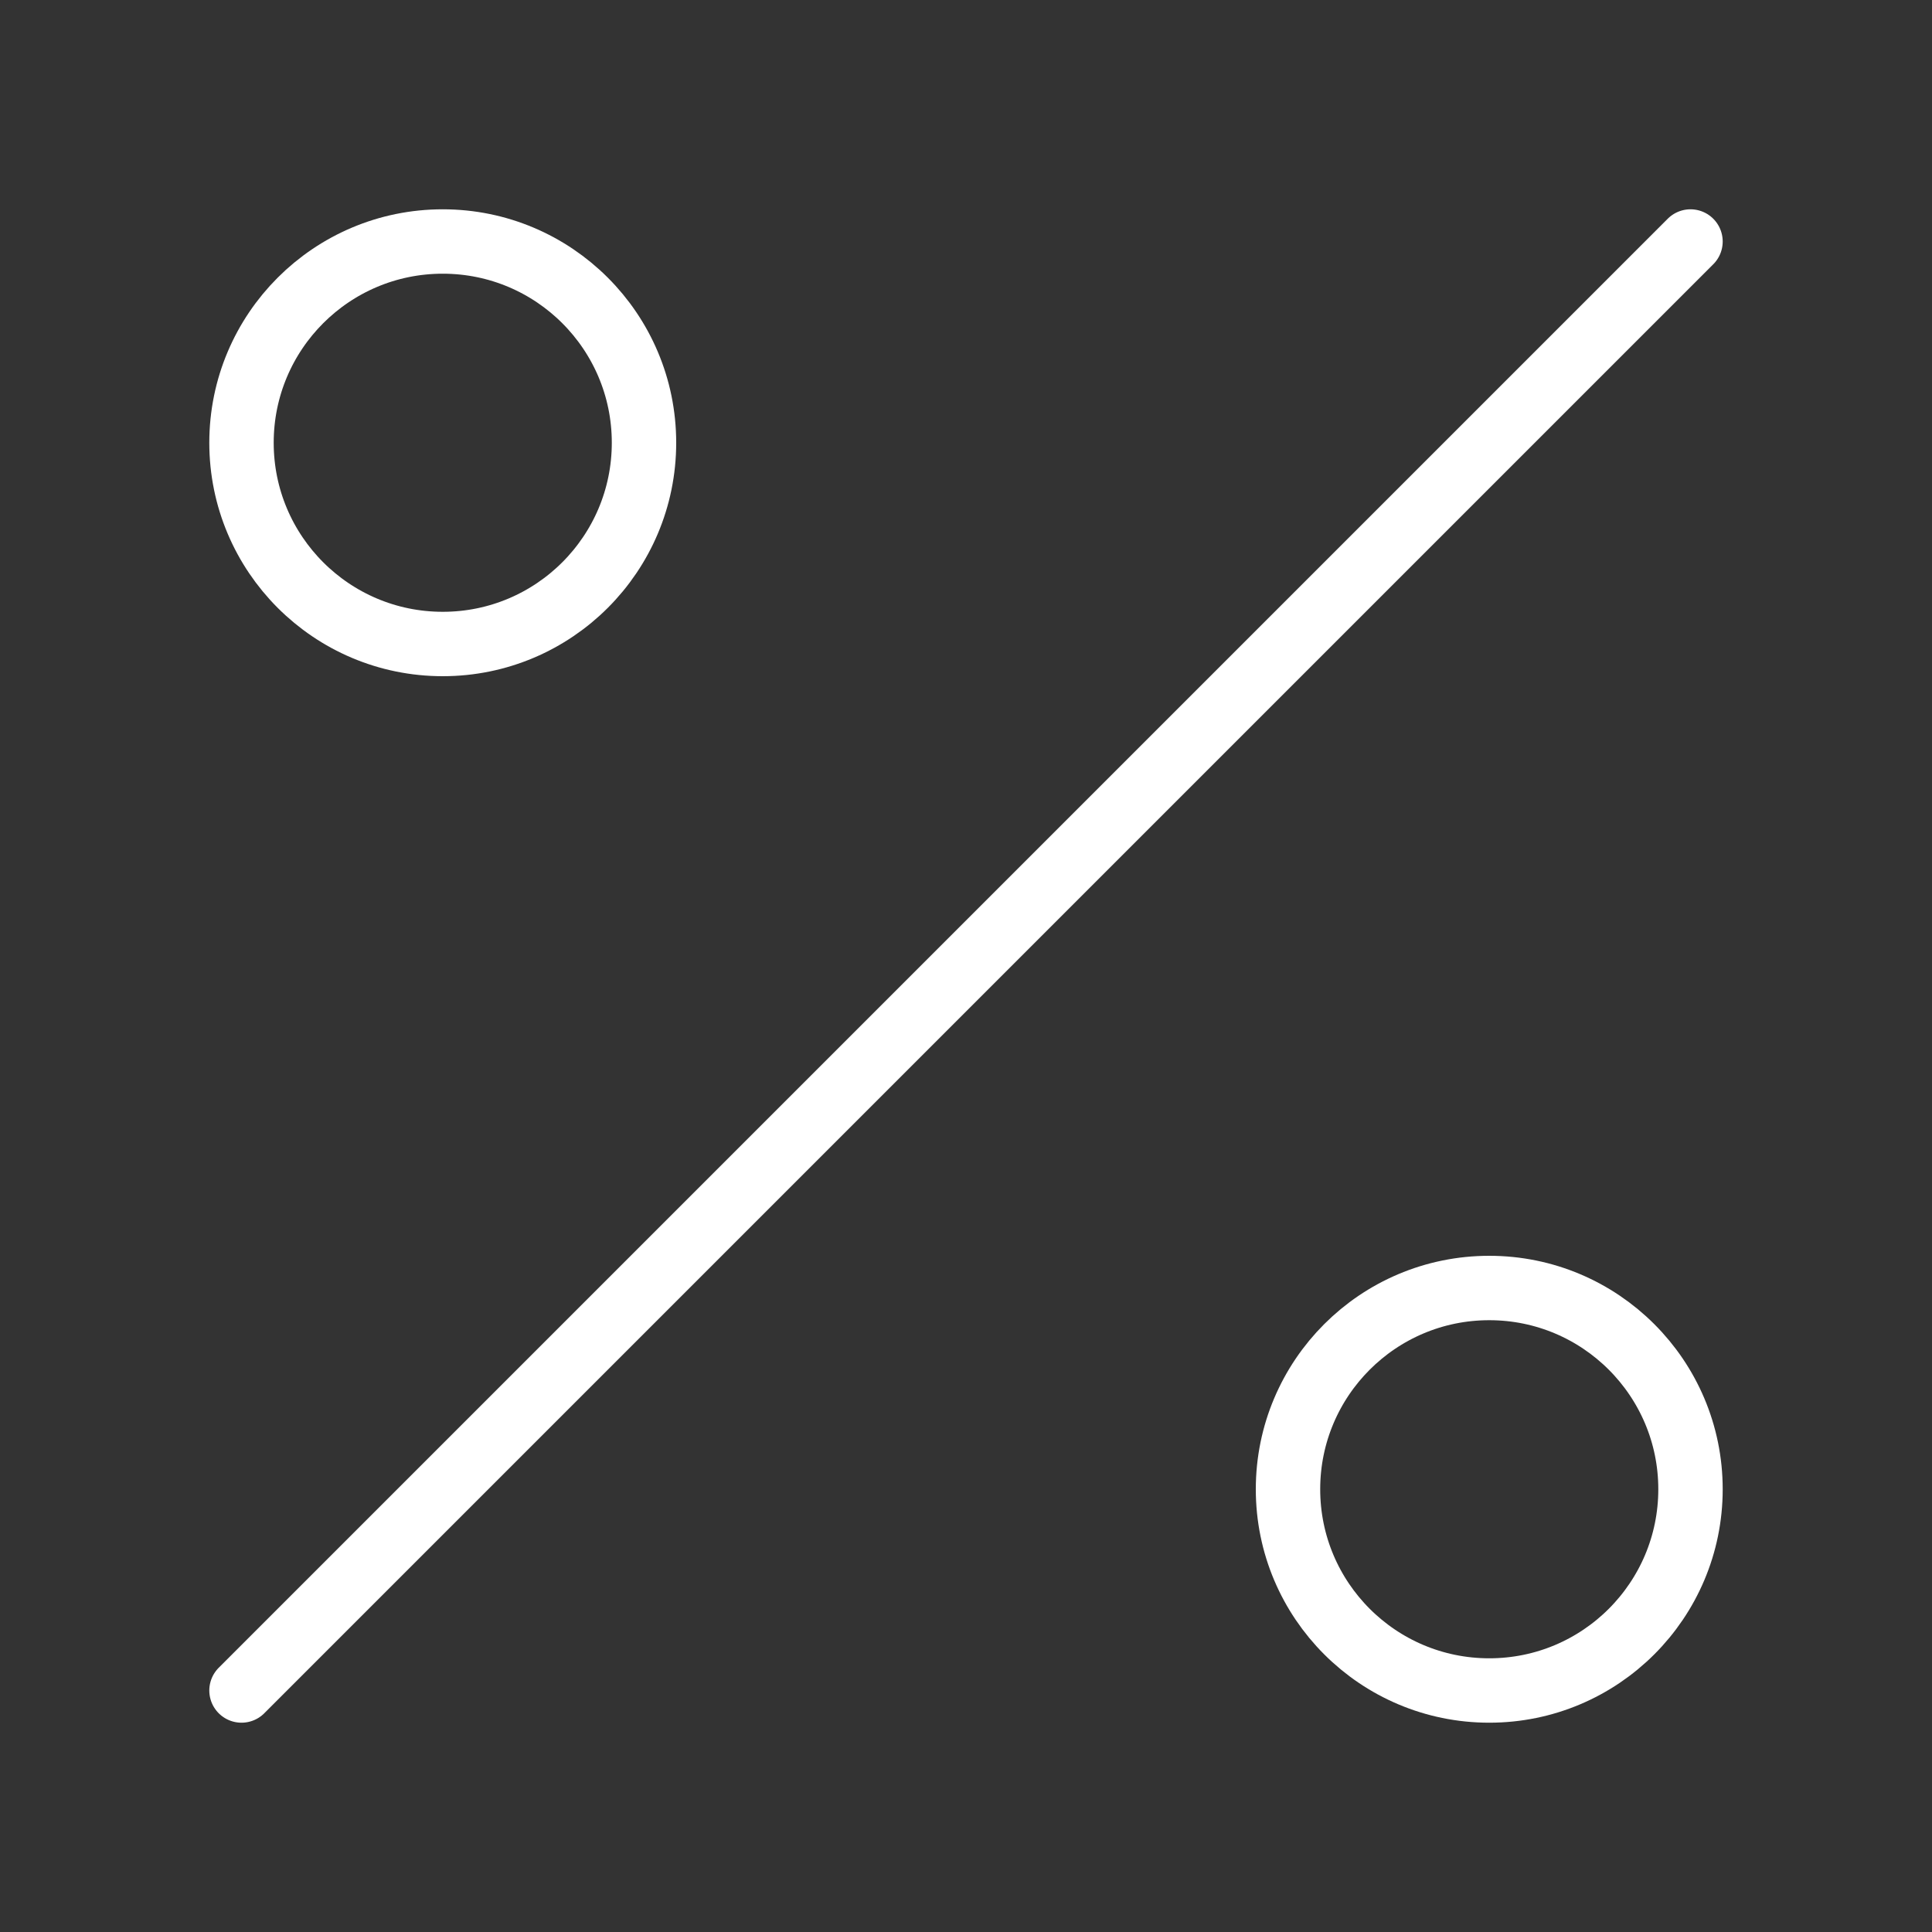
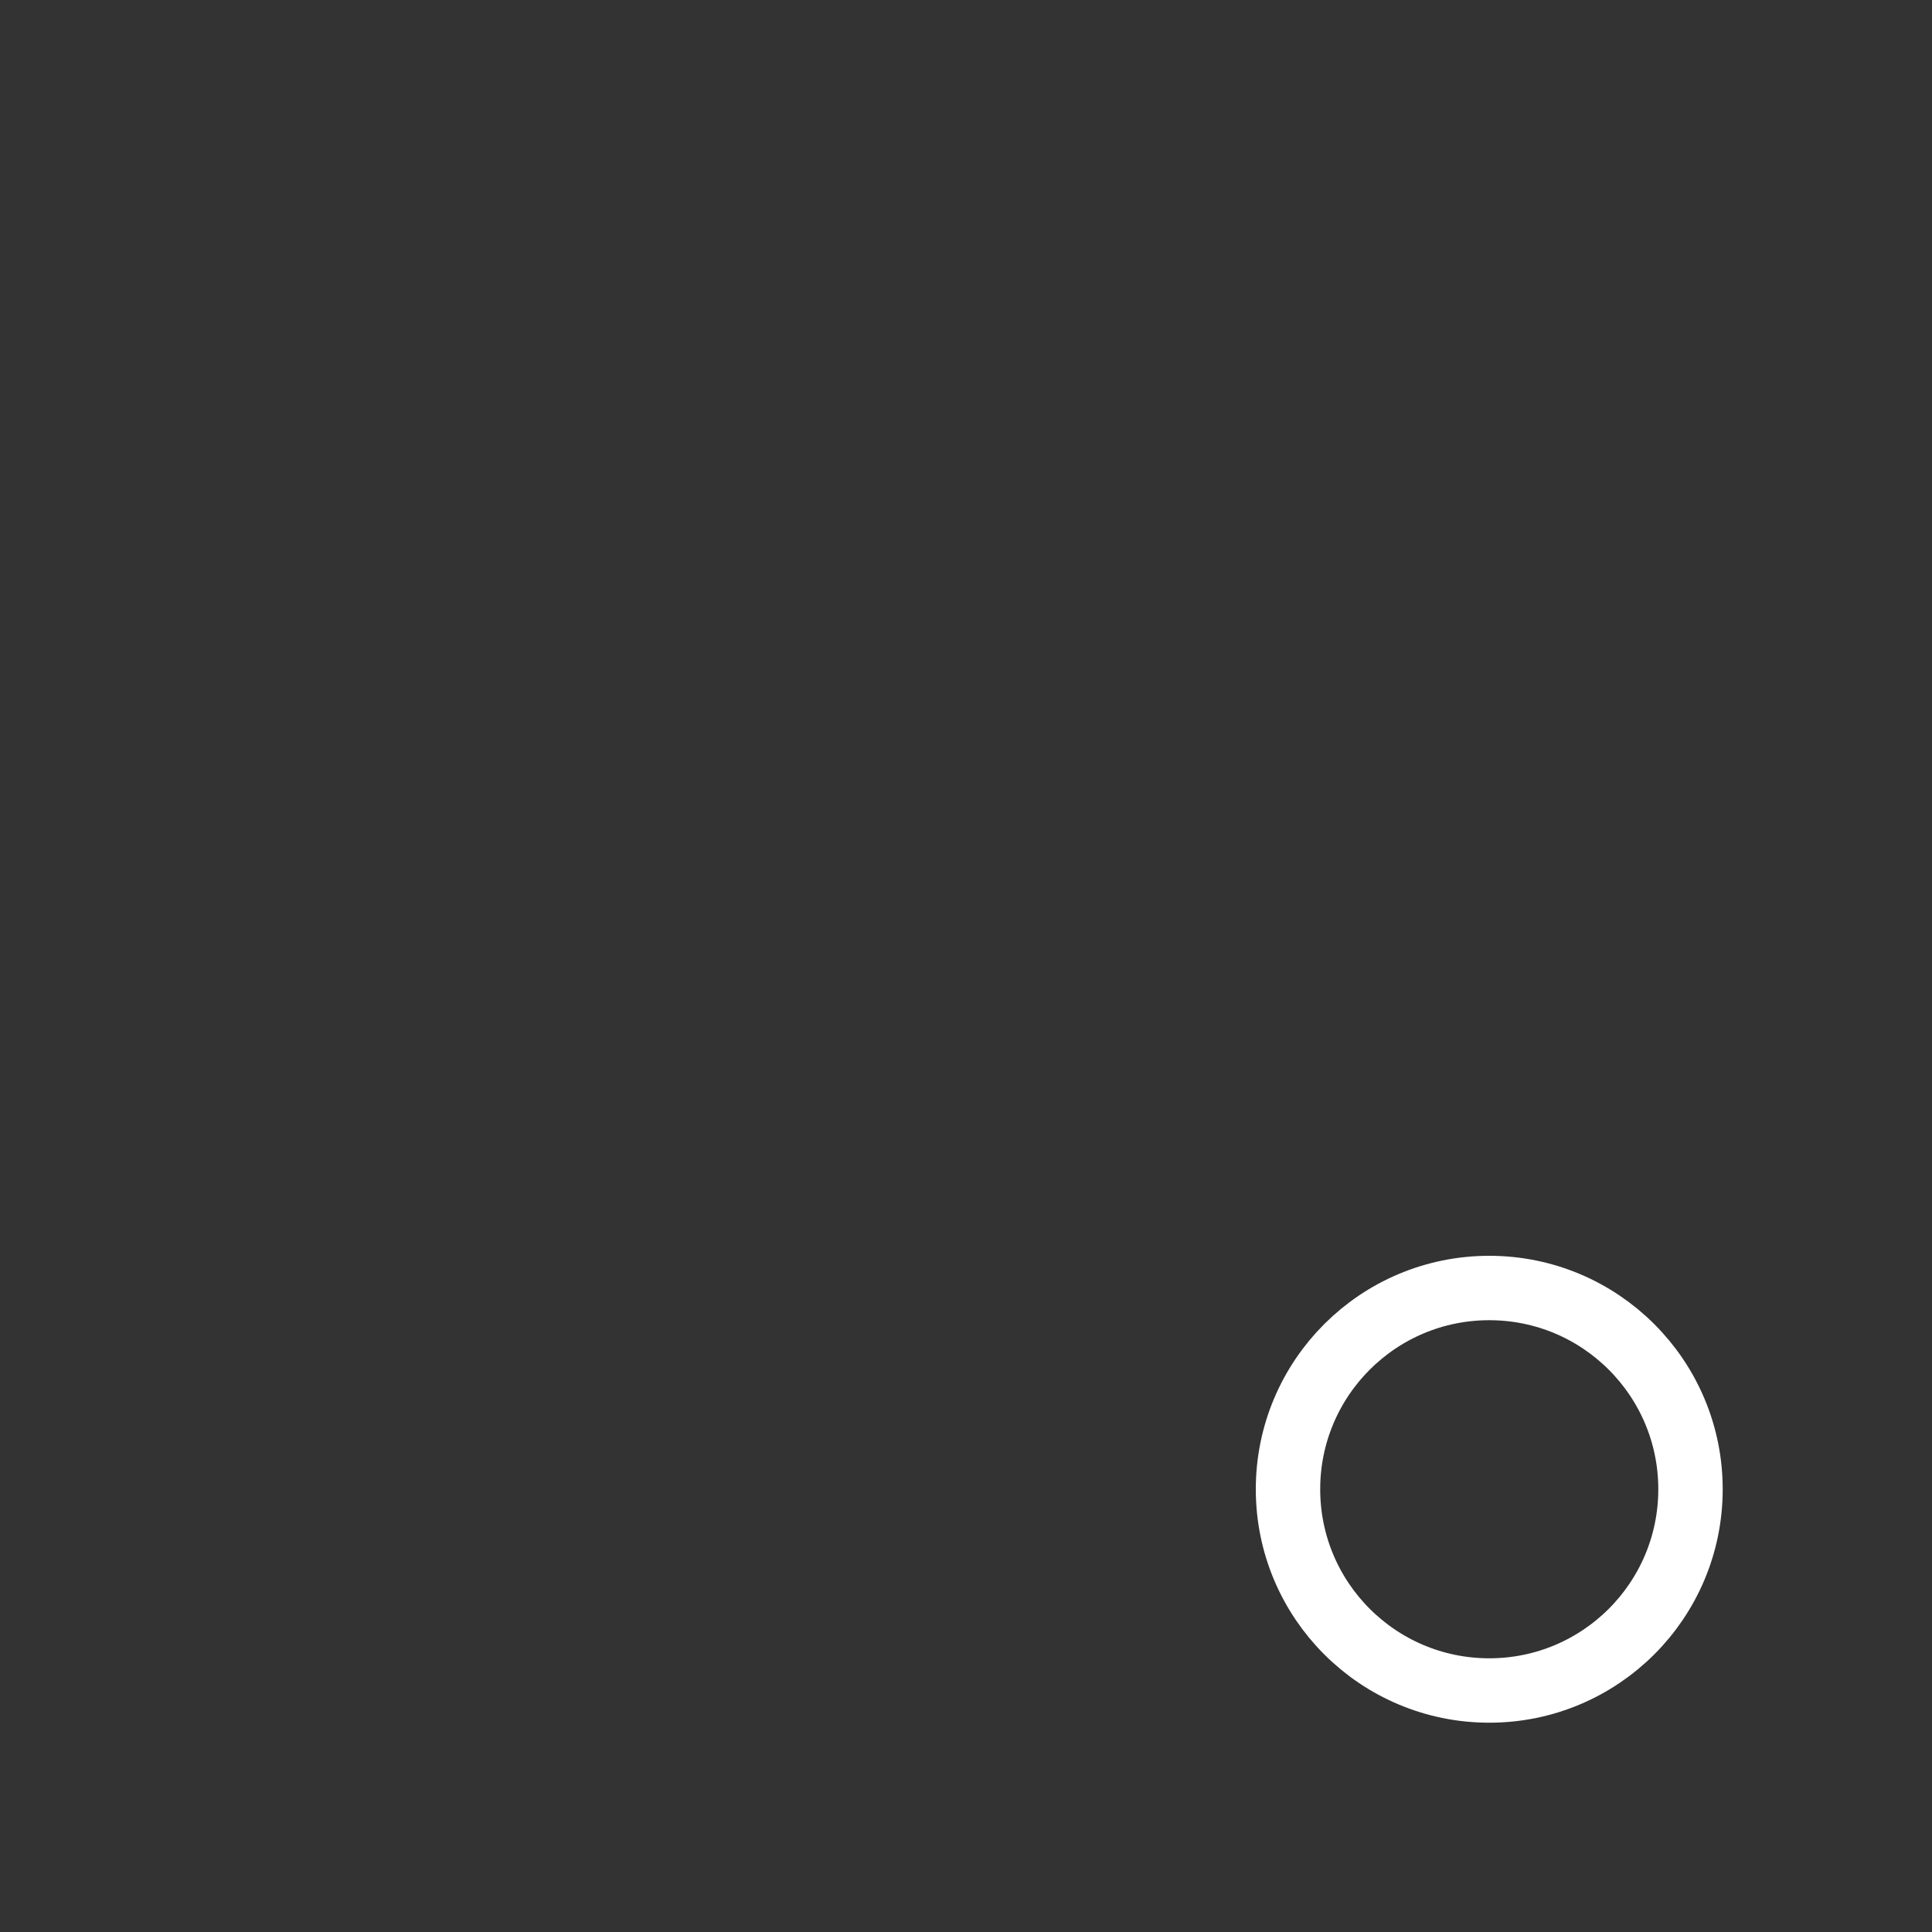
<svg xmlns="http://www.w3.org/2000/svg" width="60" height="60" viewBox="0 0 60 60" fill="none">
  <rect x="0" y="0" width="60" height="60" fill="#333333" stroke="none" />
-   <path d="M13.75 20C17.202 20 20 17.202 20 13.75C20 10.298 17.202 7.5 13.75 7.5C10.298 7.5 7.5 10.298 7.5 13.75C7.5 17.202 10.298 20 13.75 20Z" stroke="white" stroke-width="2" stroke-linecap="round" stroke-linejoin="round" />
  <path d="M46.25 52.5C49.702 52.5 52.5 49.702 52.5 46.25C52.5 42.798 49.702 40 46.25 40C42.798 40 40 42.798 40 46.25C40 49.702 42.798 52.5 46.25 52.5Z" stroke="white" stroke-width="2" stroke-linecap="round" stroke-linejoin="round" />
-   <path d="M52.5 7.5L7.5 52.5" stroke="white" stroke-width="2" stroke-linecap="round" stroke-linejoin="round" />
</svg>